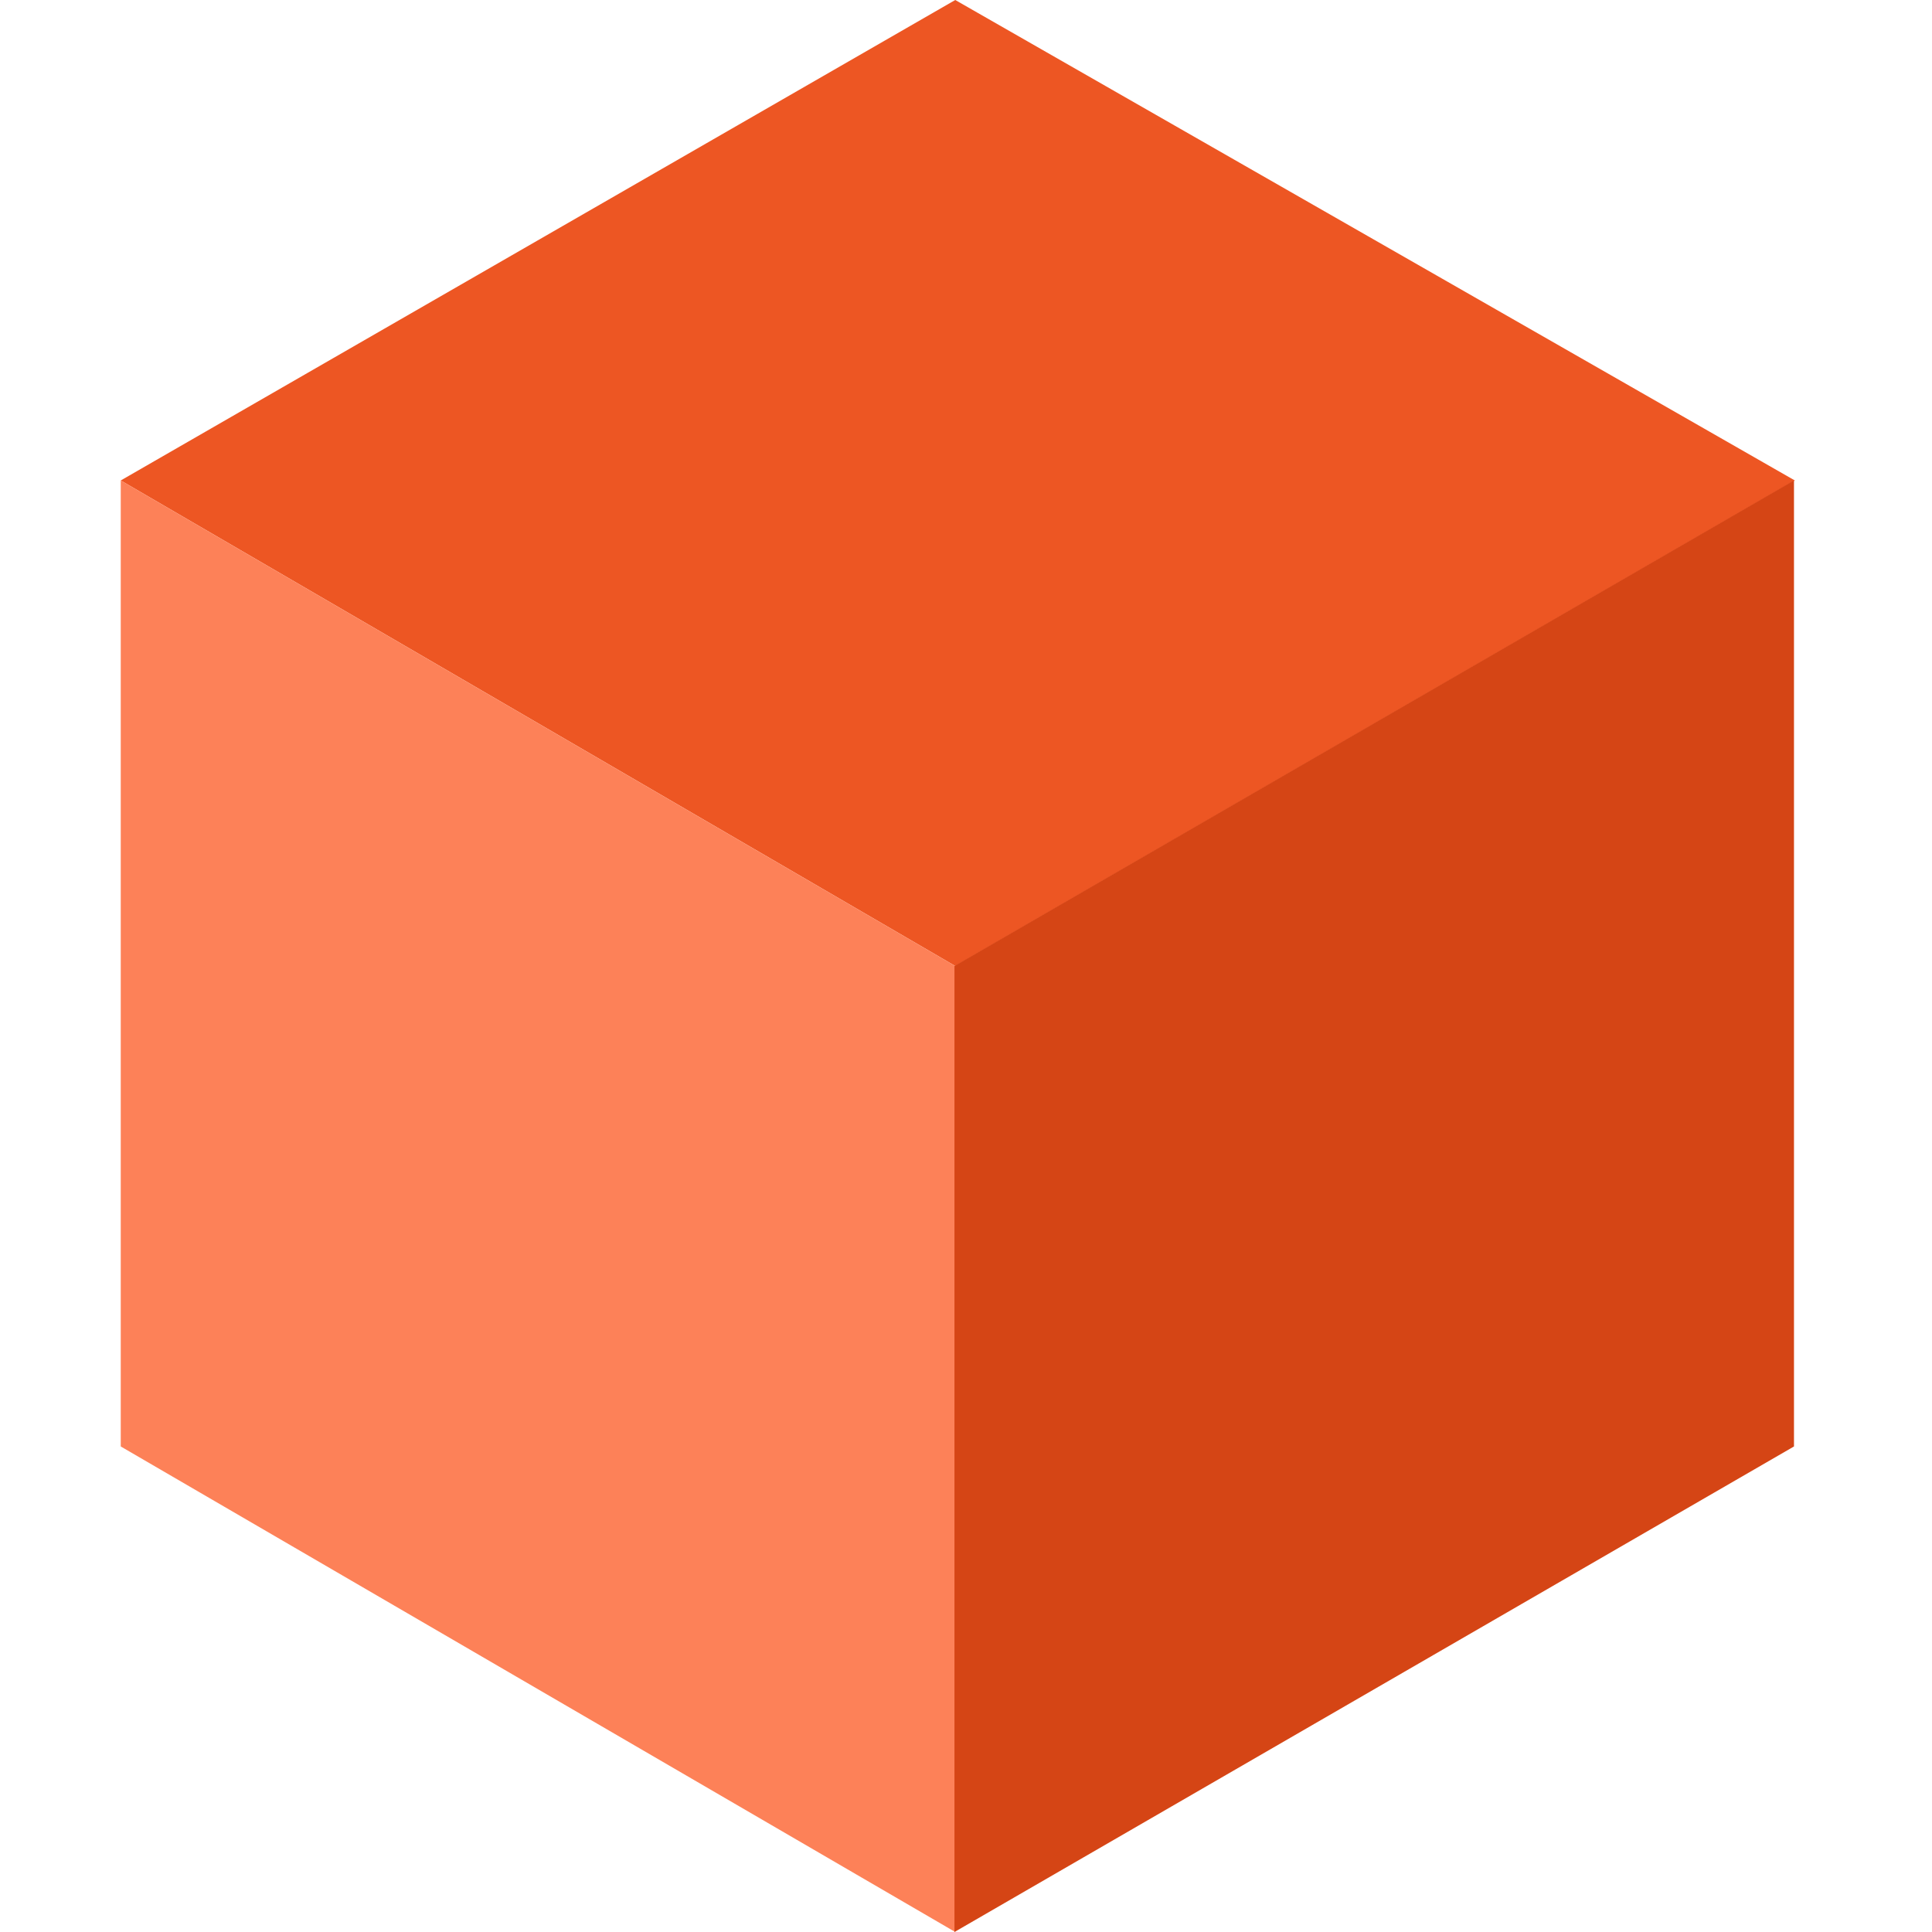
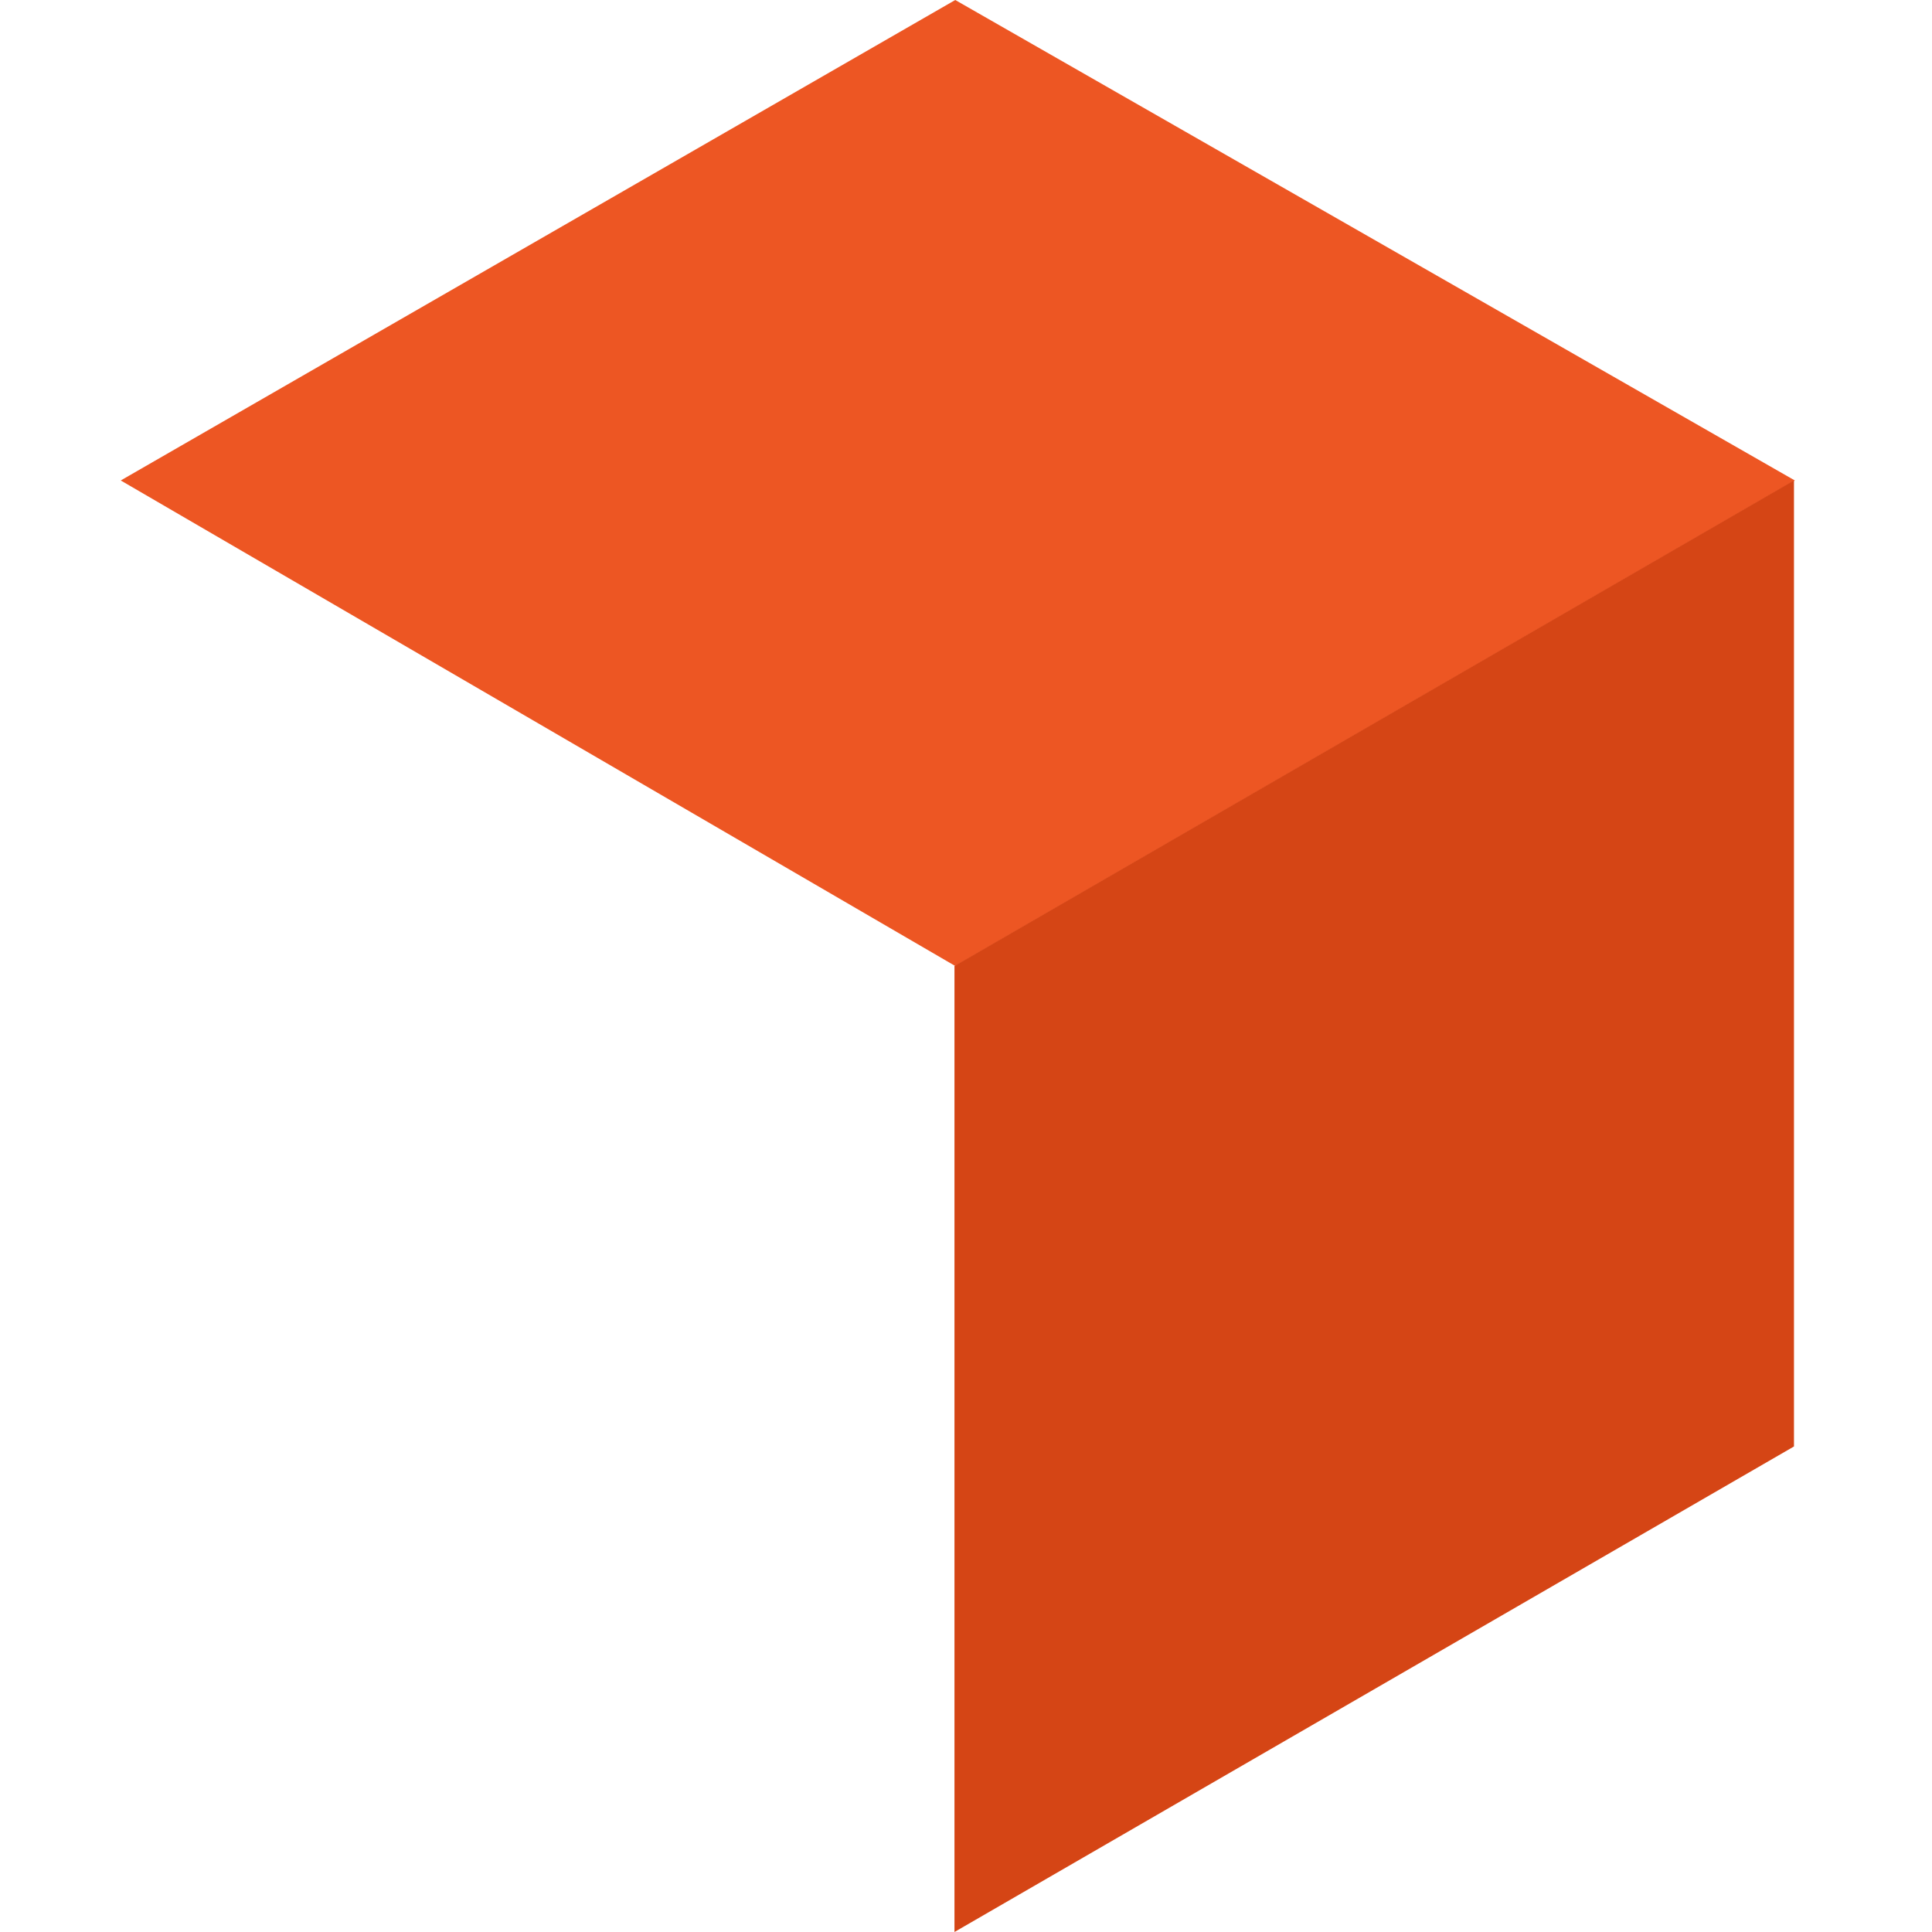
<svg xmlns="http://www.w3.org/2000/svg" width="32" height="32" viewBox="0 0 32 32" fill="none">
-   <path d="M2 7.958L15.822 16L29.728 7.958L15.822 0L2 7.958Z" fill="#ED5623" />
-   <path d="M15.822 16V32L2 23.958V7.958L15.822 16Z" fill="#FD8158" />
+   <path d="M2 7.958L15.822 16L29.728 7.958L15.822 0Z" fill="#ED5623" />
  <path d="M29.714 7.958V23.958L15.809 32V16L29.714 7.958Z" fill="#D54515" />
</svg>